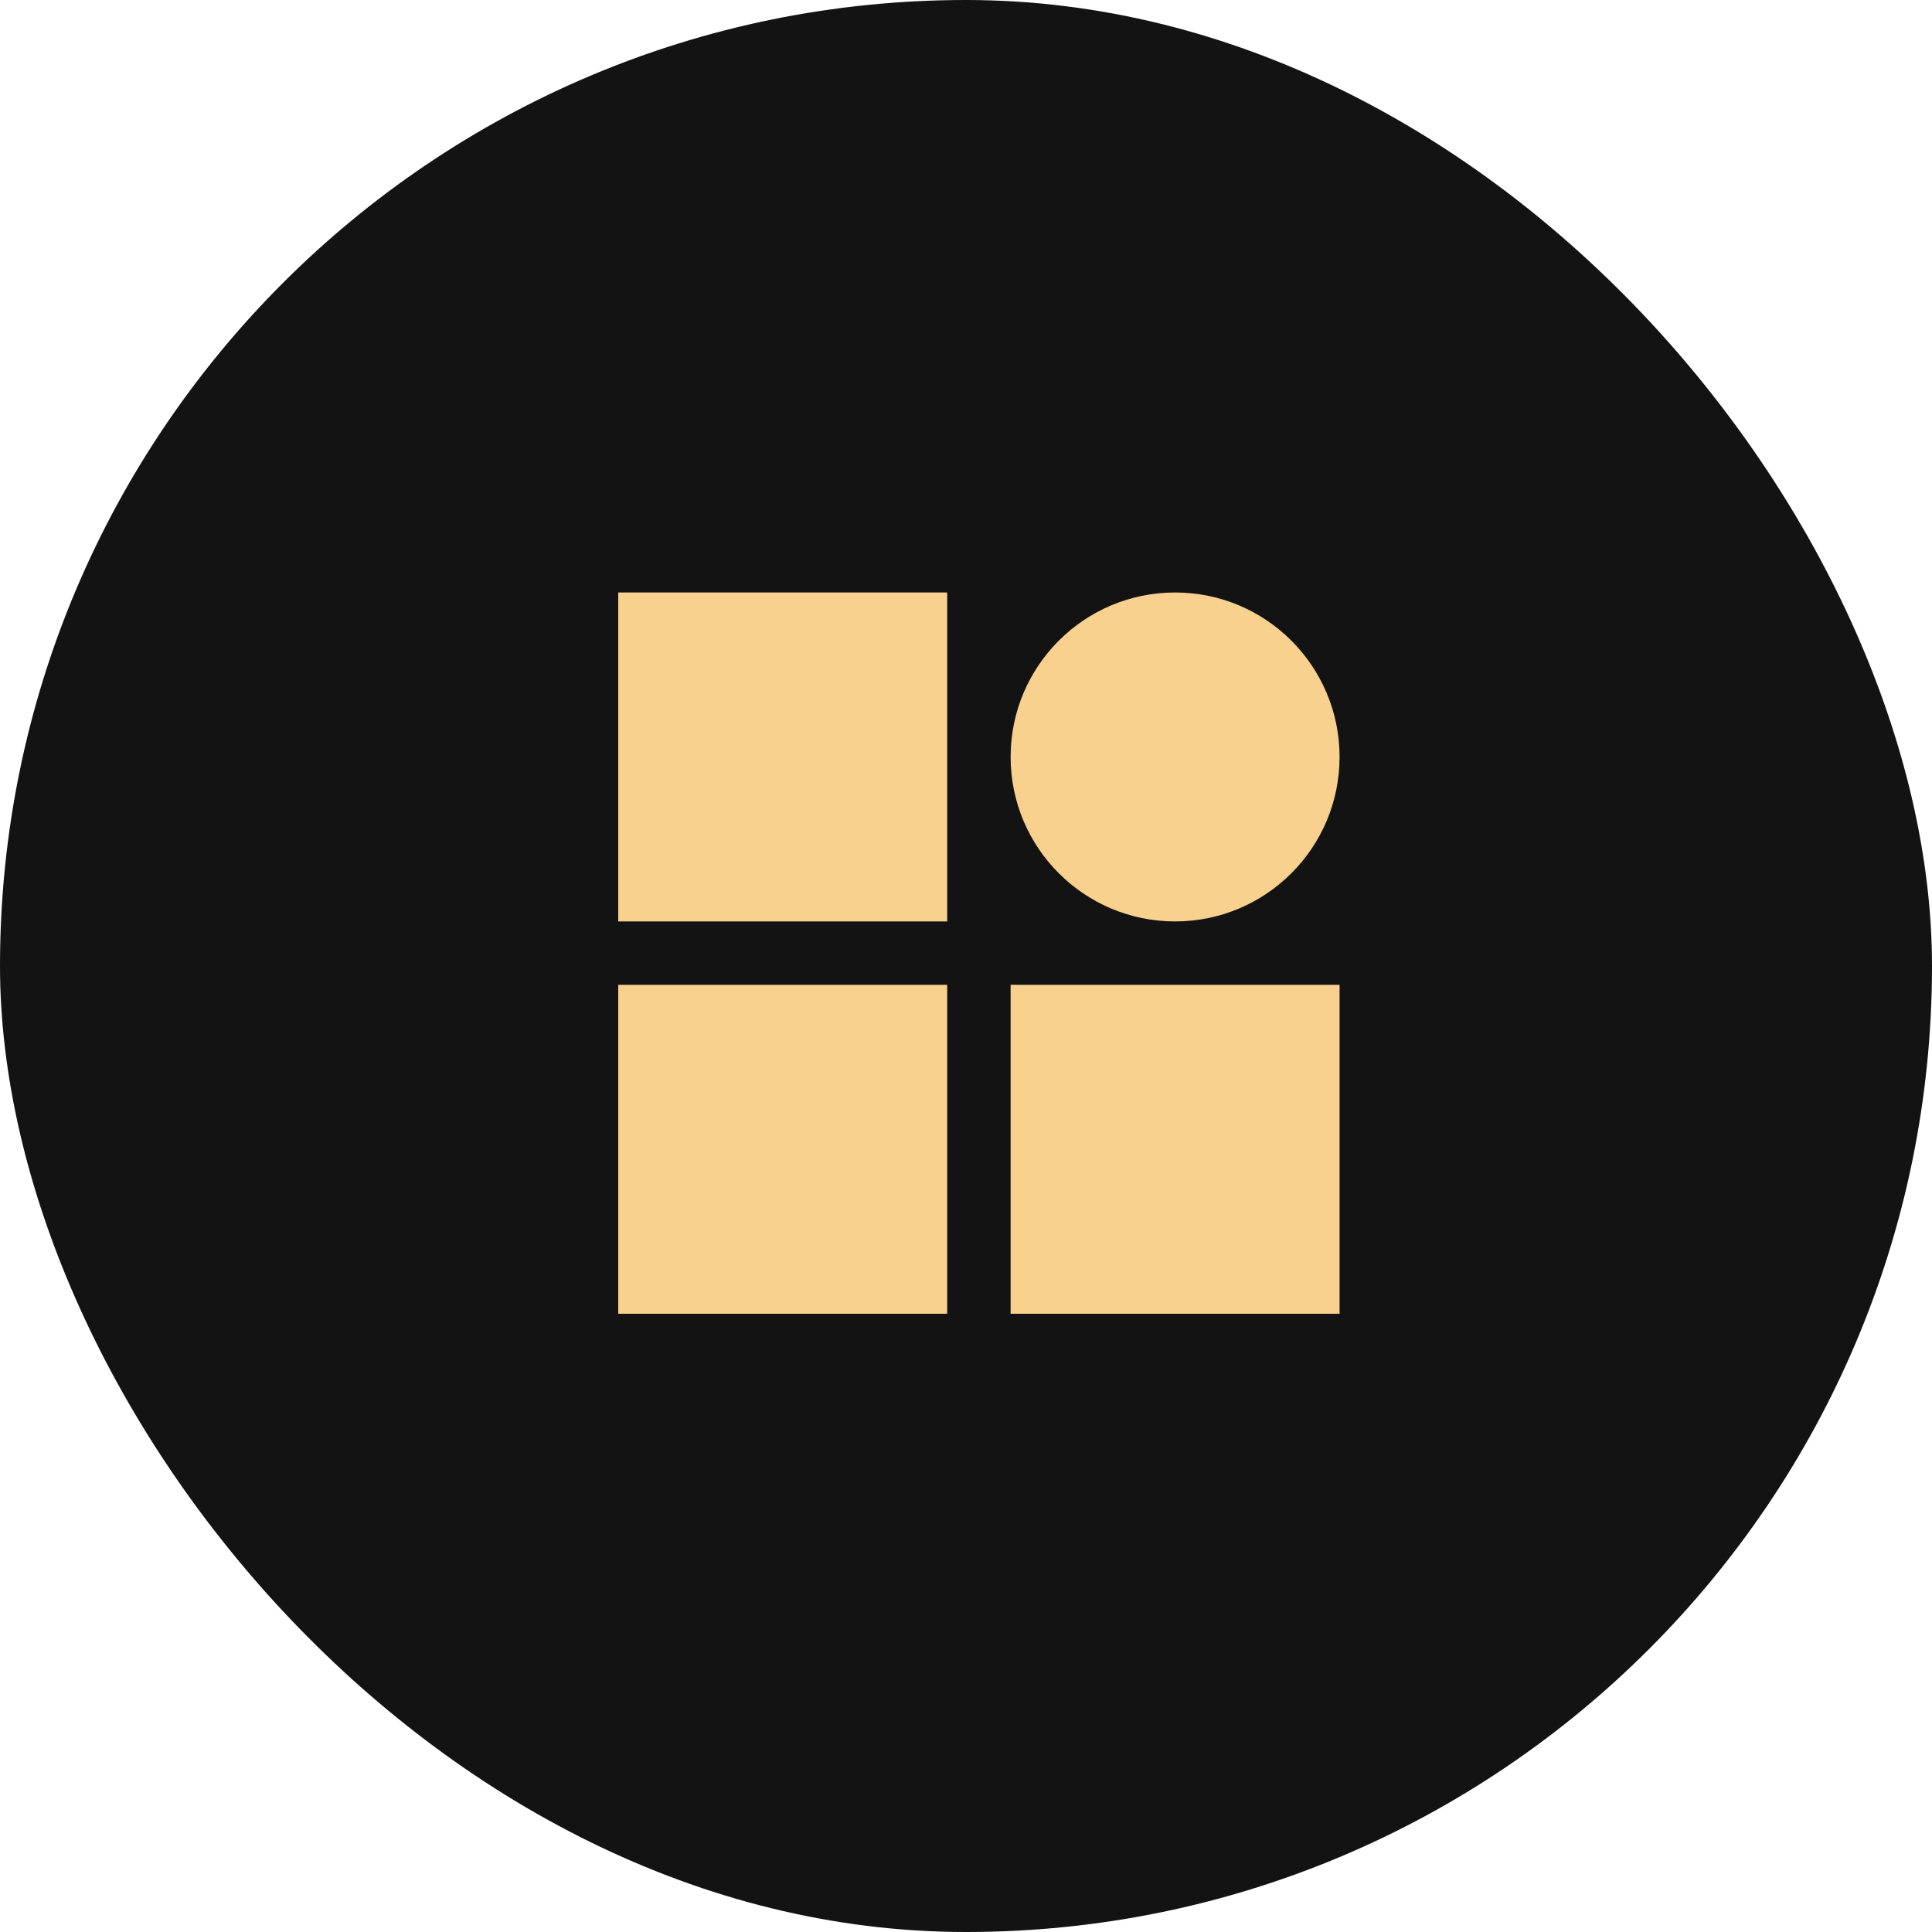
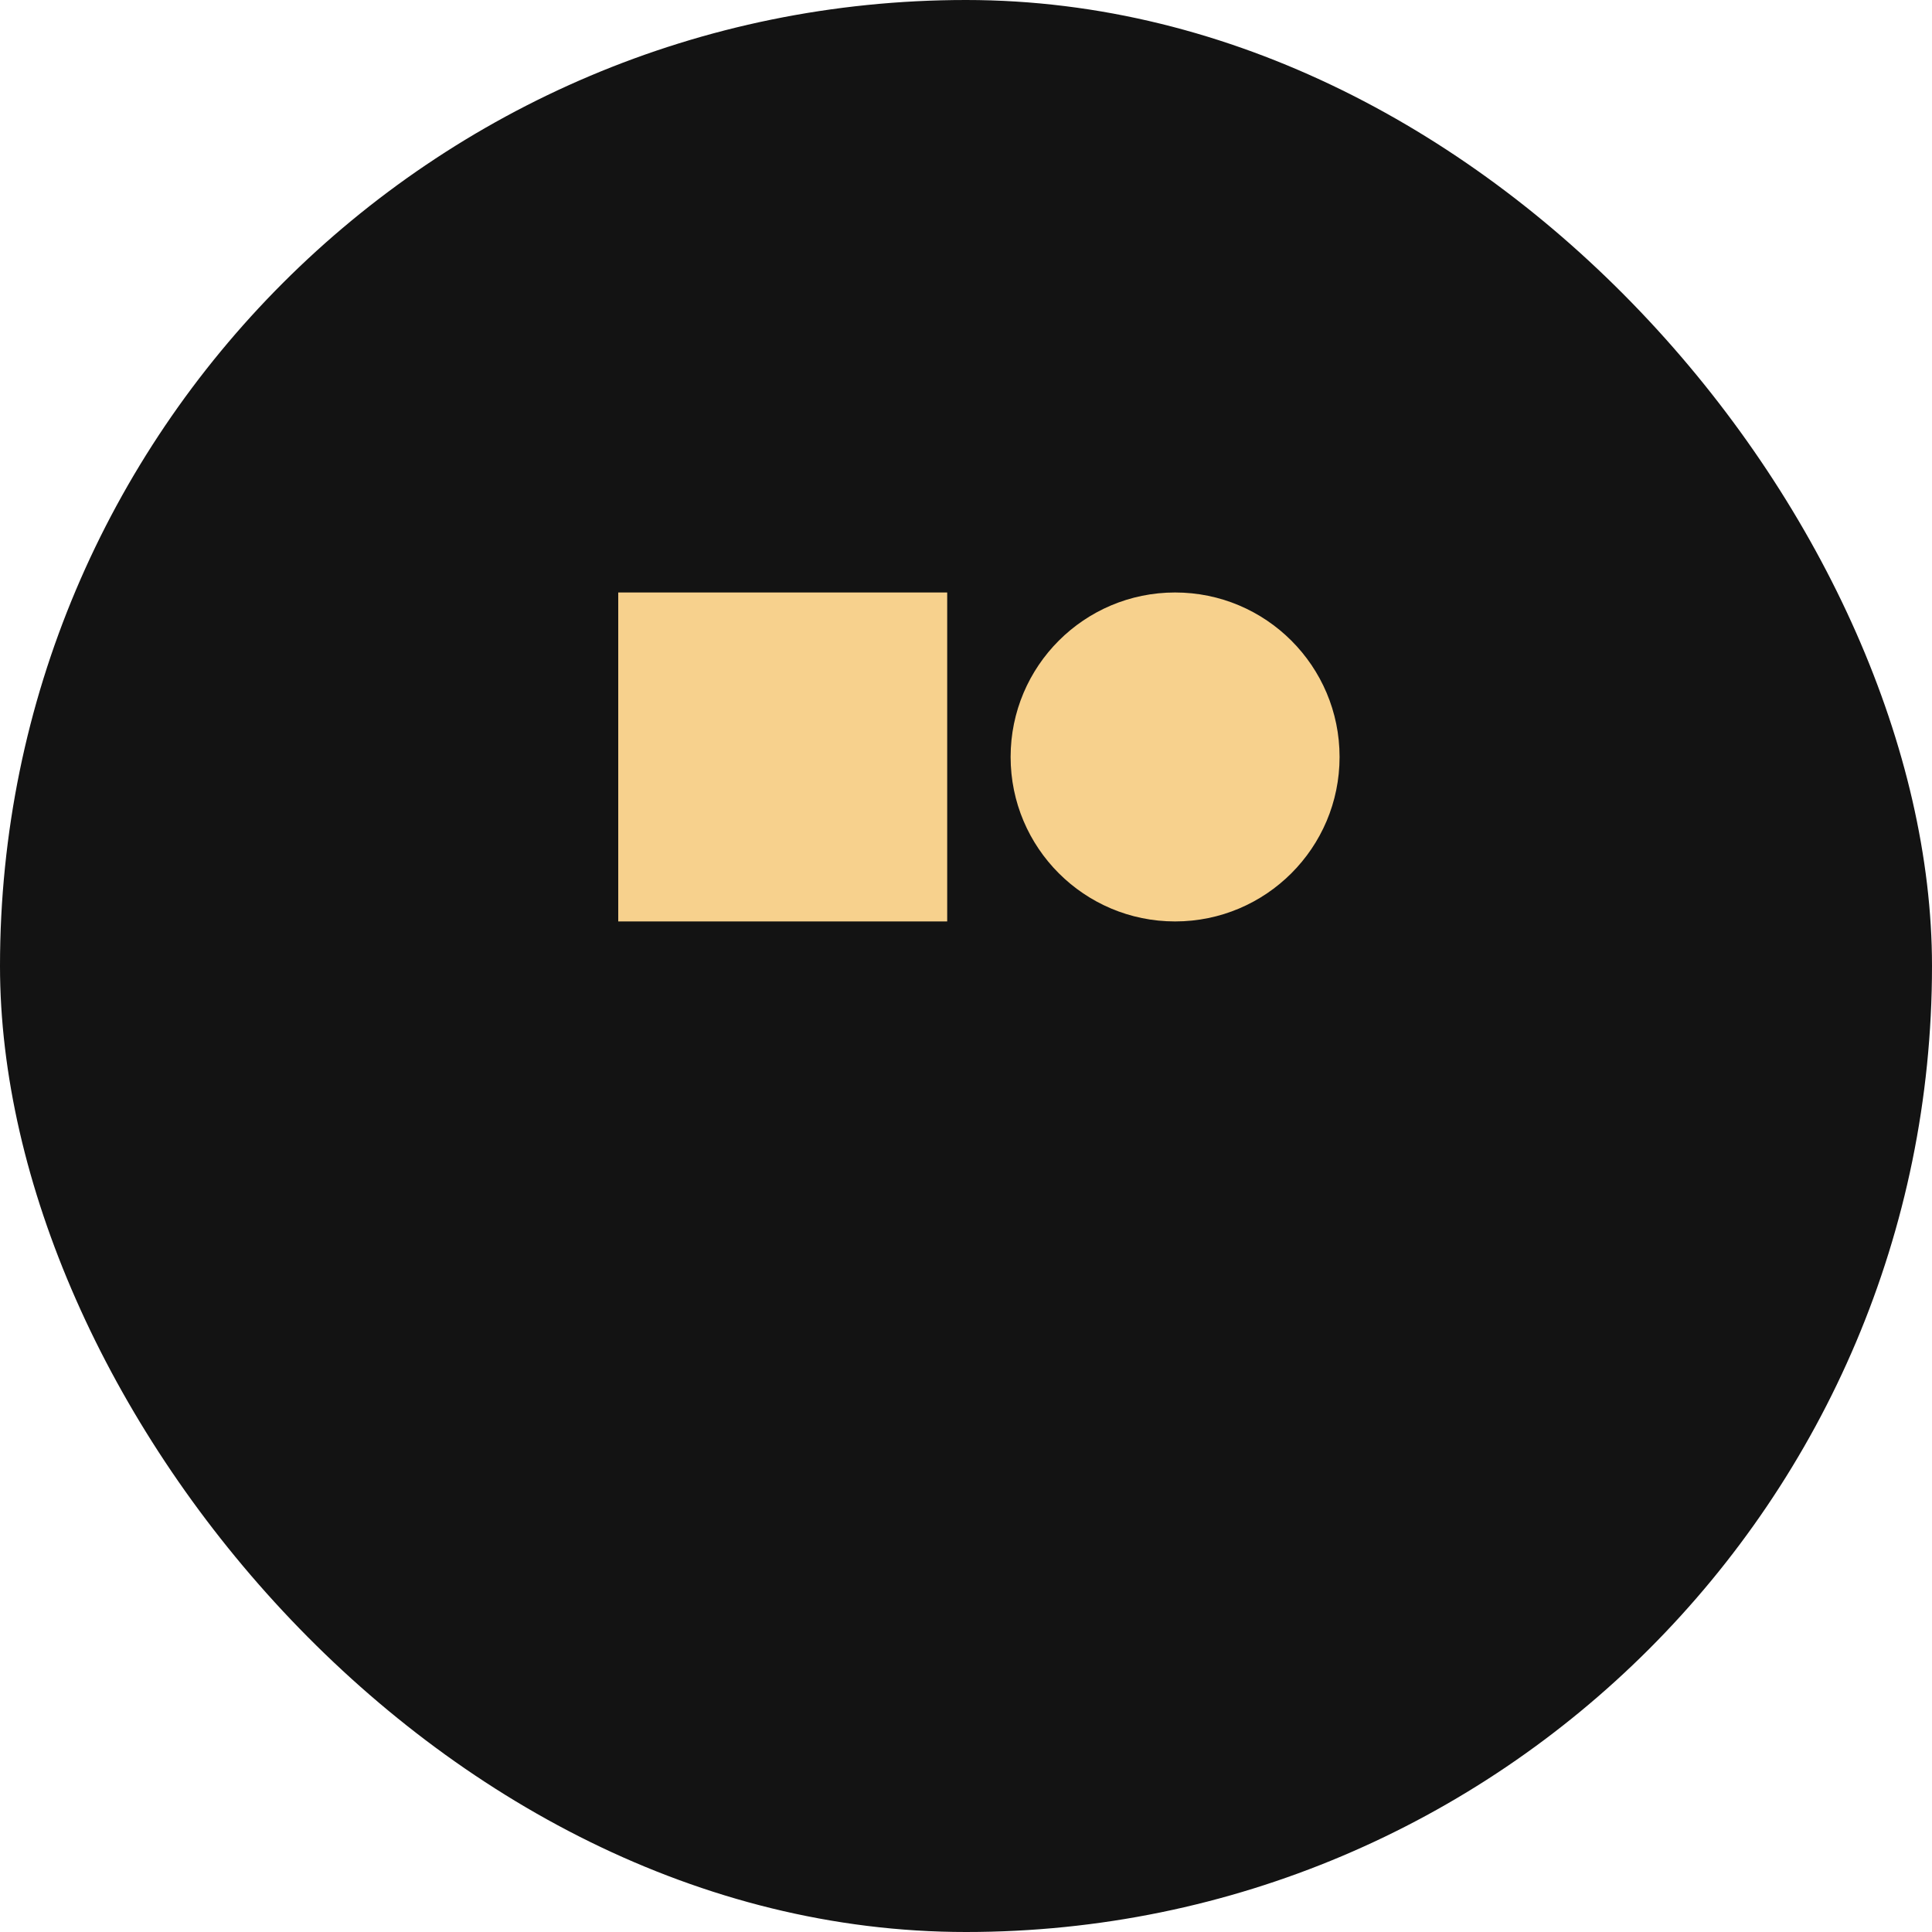
<svg xmlns="http://www.w3.org/2000/svg" width="75" height="75" viewBox="0 0 75 75" fill="none">
  <rect width="75" height="75" rx="37.5" fill="#131313" />
  <path d="M24 23H36.77V35.77H24V23Z" fill="#F7D18D" />
-   <path d="M24 38.23H36.77V51H24V38.23Z" fill="#F7D18D" />
-   <path d="M39.232 38.23H52.002V51H39.232V38.23Z" fill="#F7D18D" />
  <path d="M45.617 35.77C49.143 35.77 52.002 32.911 52.002 29.385C52.002 25.859 49.143 23 45.617 23C42.091 23 39.232 25.859 39.232 29.385C39.232 32.911 42.091 35.77 45.617 35.77Z" fill="#F7D18D" />
</svg>